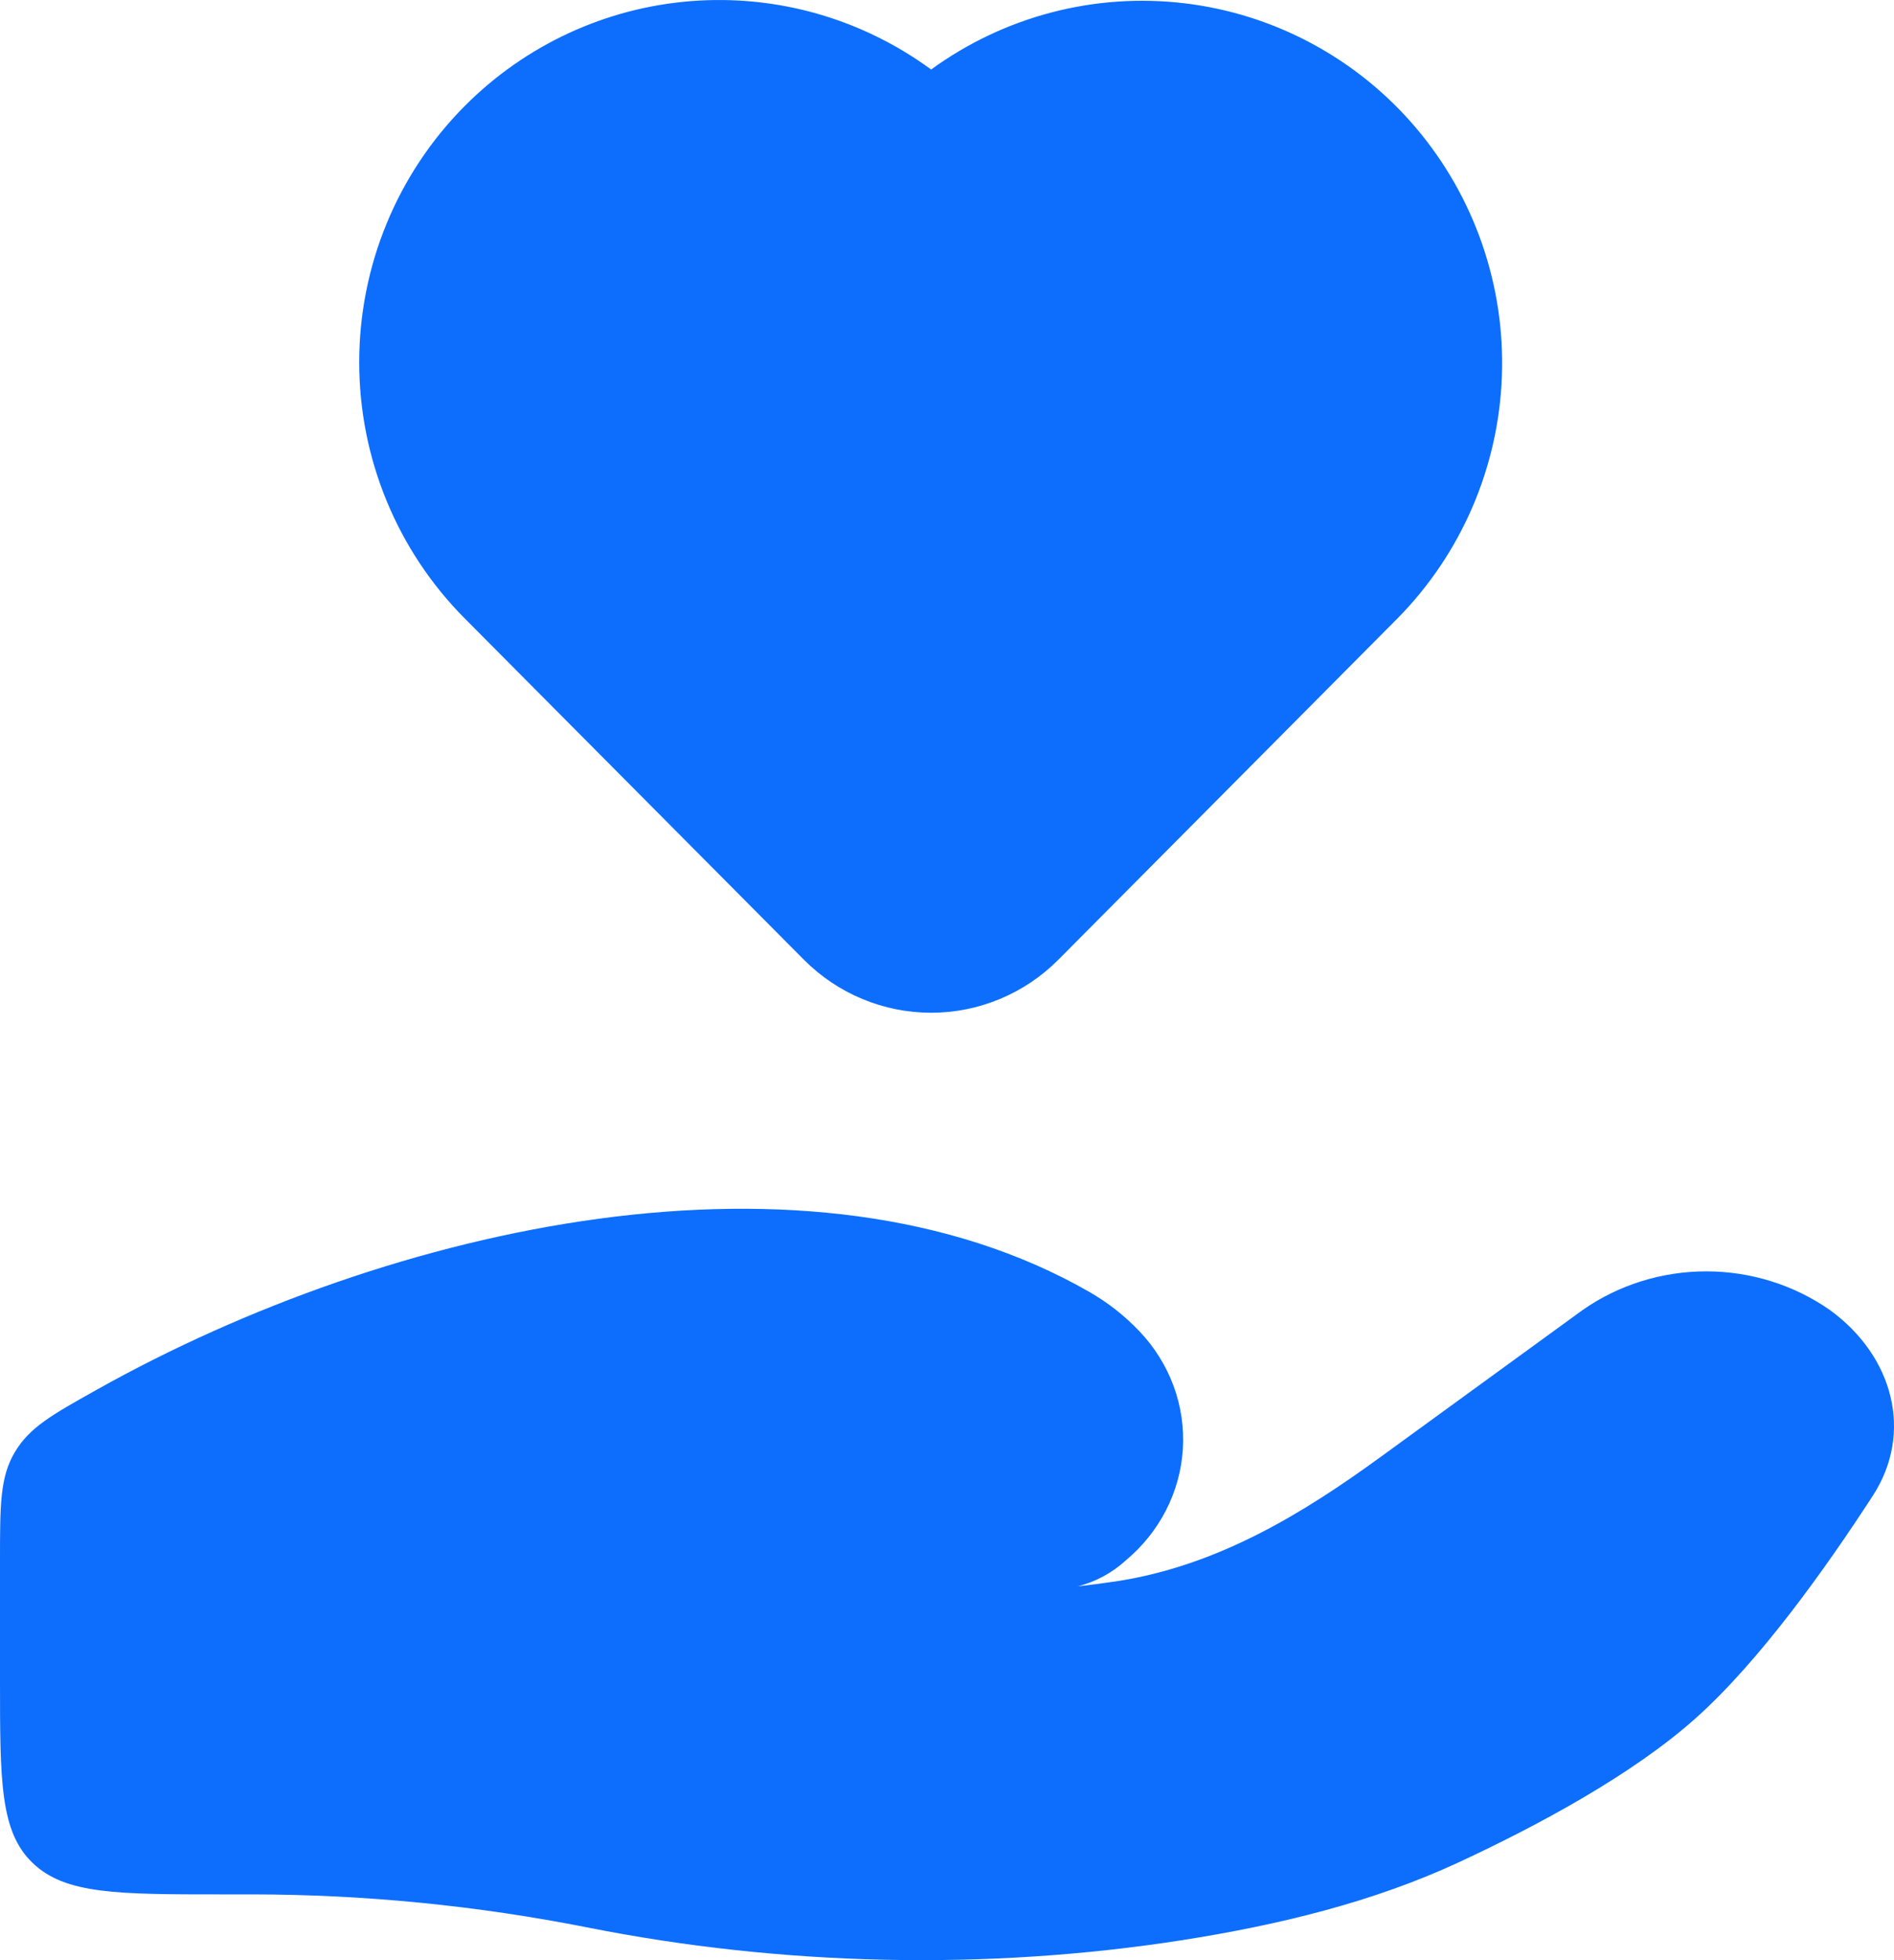
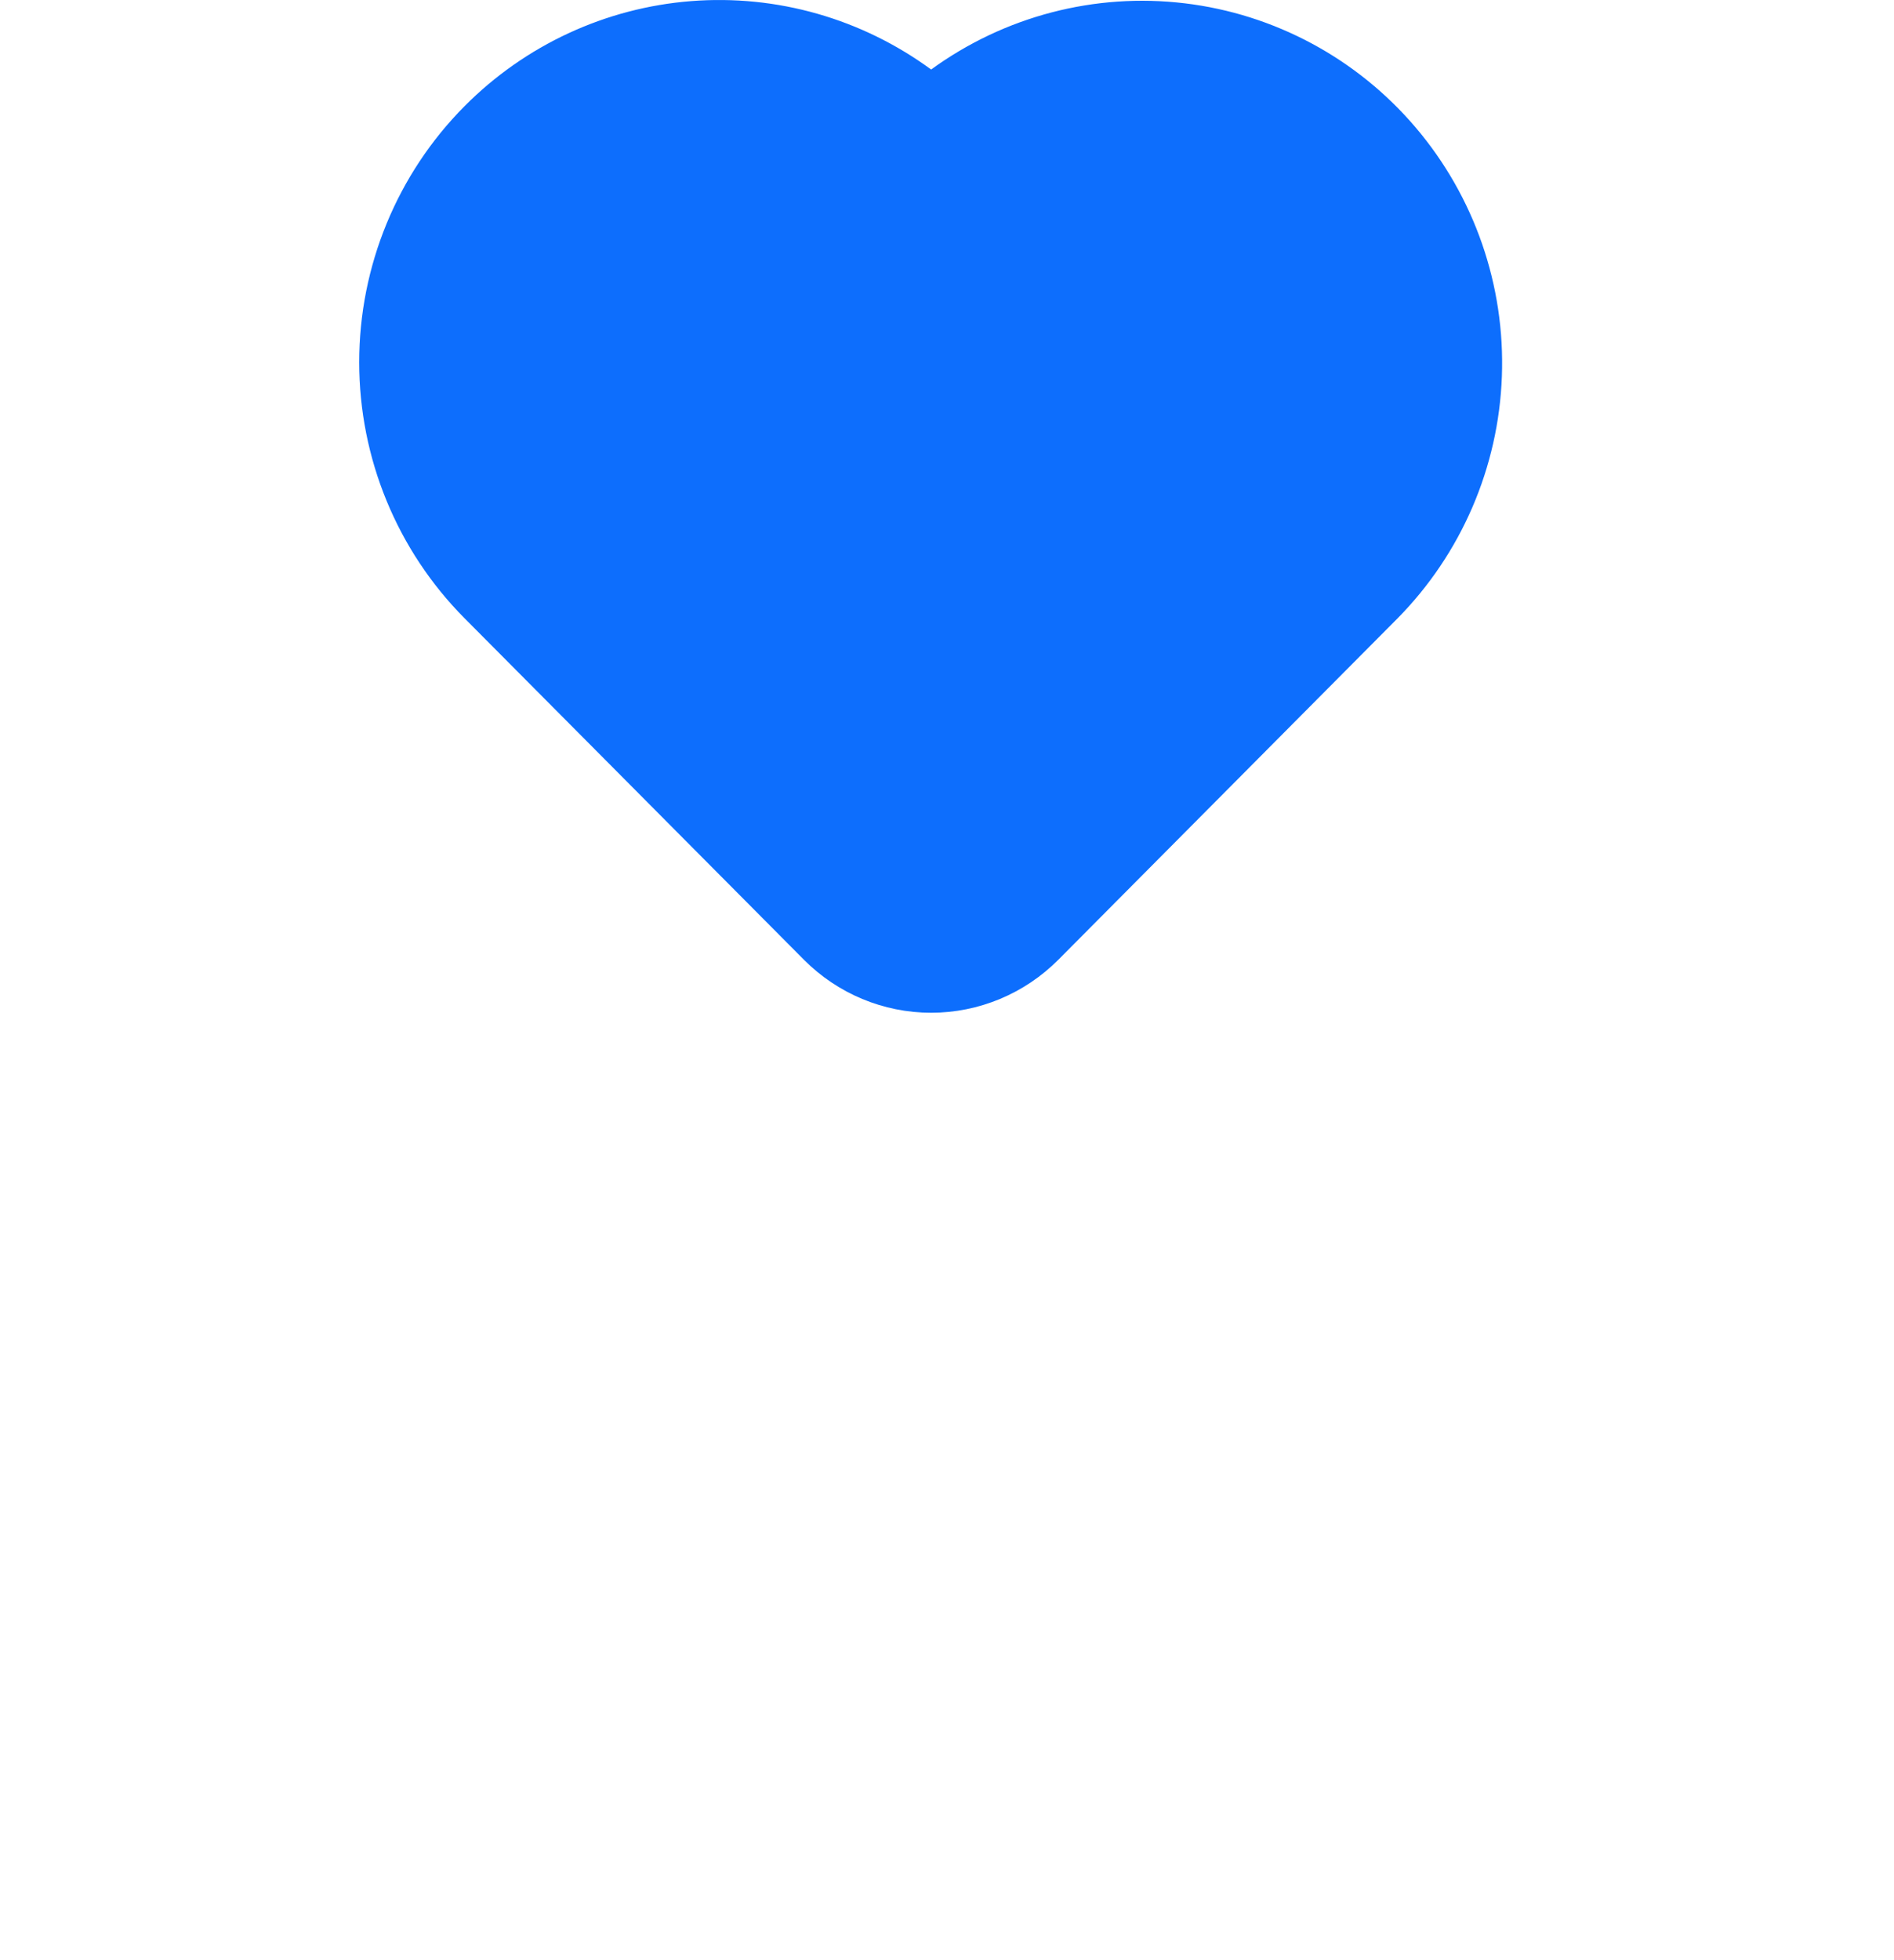
<svg xmlns="http://www.w3.org/2000/svg" width="58" height="60" viewBox="0 0 58 60" fill="none">
-   <path d="M7.711 57.987H6.823C3.606 57.987 1.999 57.987 1 57.025C7.15256e-07 56.068 0 54.518 0 51.419V47.766C0 46.063 -3.57628e-07 45.212 0.454 44.45C0.908 43.688 1.593 43.307 2.965 42.538C11.992 37.481 24.81 34.636 33.363 39.548C33.939 39.879 34.45 40.282 34.899 40.757C35.358 41.24 35.711 41.807 35.939 42.425C36.166 43.042 36.263 43.697 36.223 44.35C36.183 45.004 36.007 45.644 35.706 46.231C35.404 46.818 34.984 47.341 34.469 47.769C34.059 48.144 33.558 48.415 33.012 48.557C33.421 48.511 33.814 48.46 34.189 48.403C37.297 47.926 39.907 46.323 42.295 44.585L48.464 40.1C49.565 39.331 50.89 38.916 52.251 38.916C53.611 38.916 54.937 39.331 56.038 40.1C57.993 41.523 58.593 43.865 57.355 45.778C55.911 48.005 53.878 50.854 51.926 52.595C49.975 54.337 47.061 55.894 44.687 56.998C42.053 58.224 39.146 58.927 36.188 59.39C30.19 60.323 23.94 60.179 18.004 59.002C14.617 58.331 11.168 57.989 7.711 57.987Z" fill="#0D6EFD" />
  <path fill-rule="evenodd" clip-rule="evenodd" d="M14.228 3.248C16.085 1.379 18.546 0.239 21.165 0.034C23.785 -0.172 26.391 0.571 28.514 2.128C30.757 0.496 33.529 -0.228 36.278 0.101C39.027 0.43 41.553 1.787 43.352 3.903C45.152 6.02 46.095 8.74 45.992 11.523C45.89 14.306 44.75 16.948 42.8 18.925L32.41 29.377C31.376 30.416 29.975 31 28.514 31C27.053 31 25.651 30.416 24.618 29.377L14.228 18.927C12.161 16.848 11 14.028 11 11.088C11 8.148 12.161 5.327 14.228 3.248Z" fill="#0D6EFD" />
</svg>